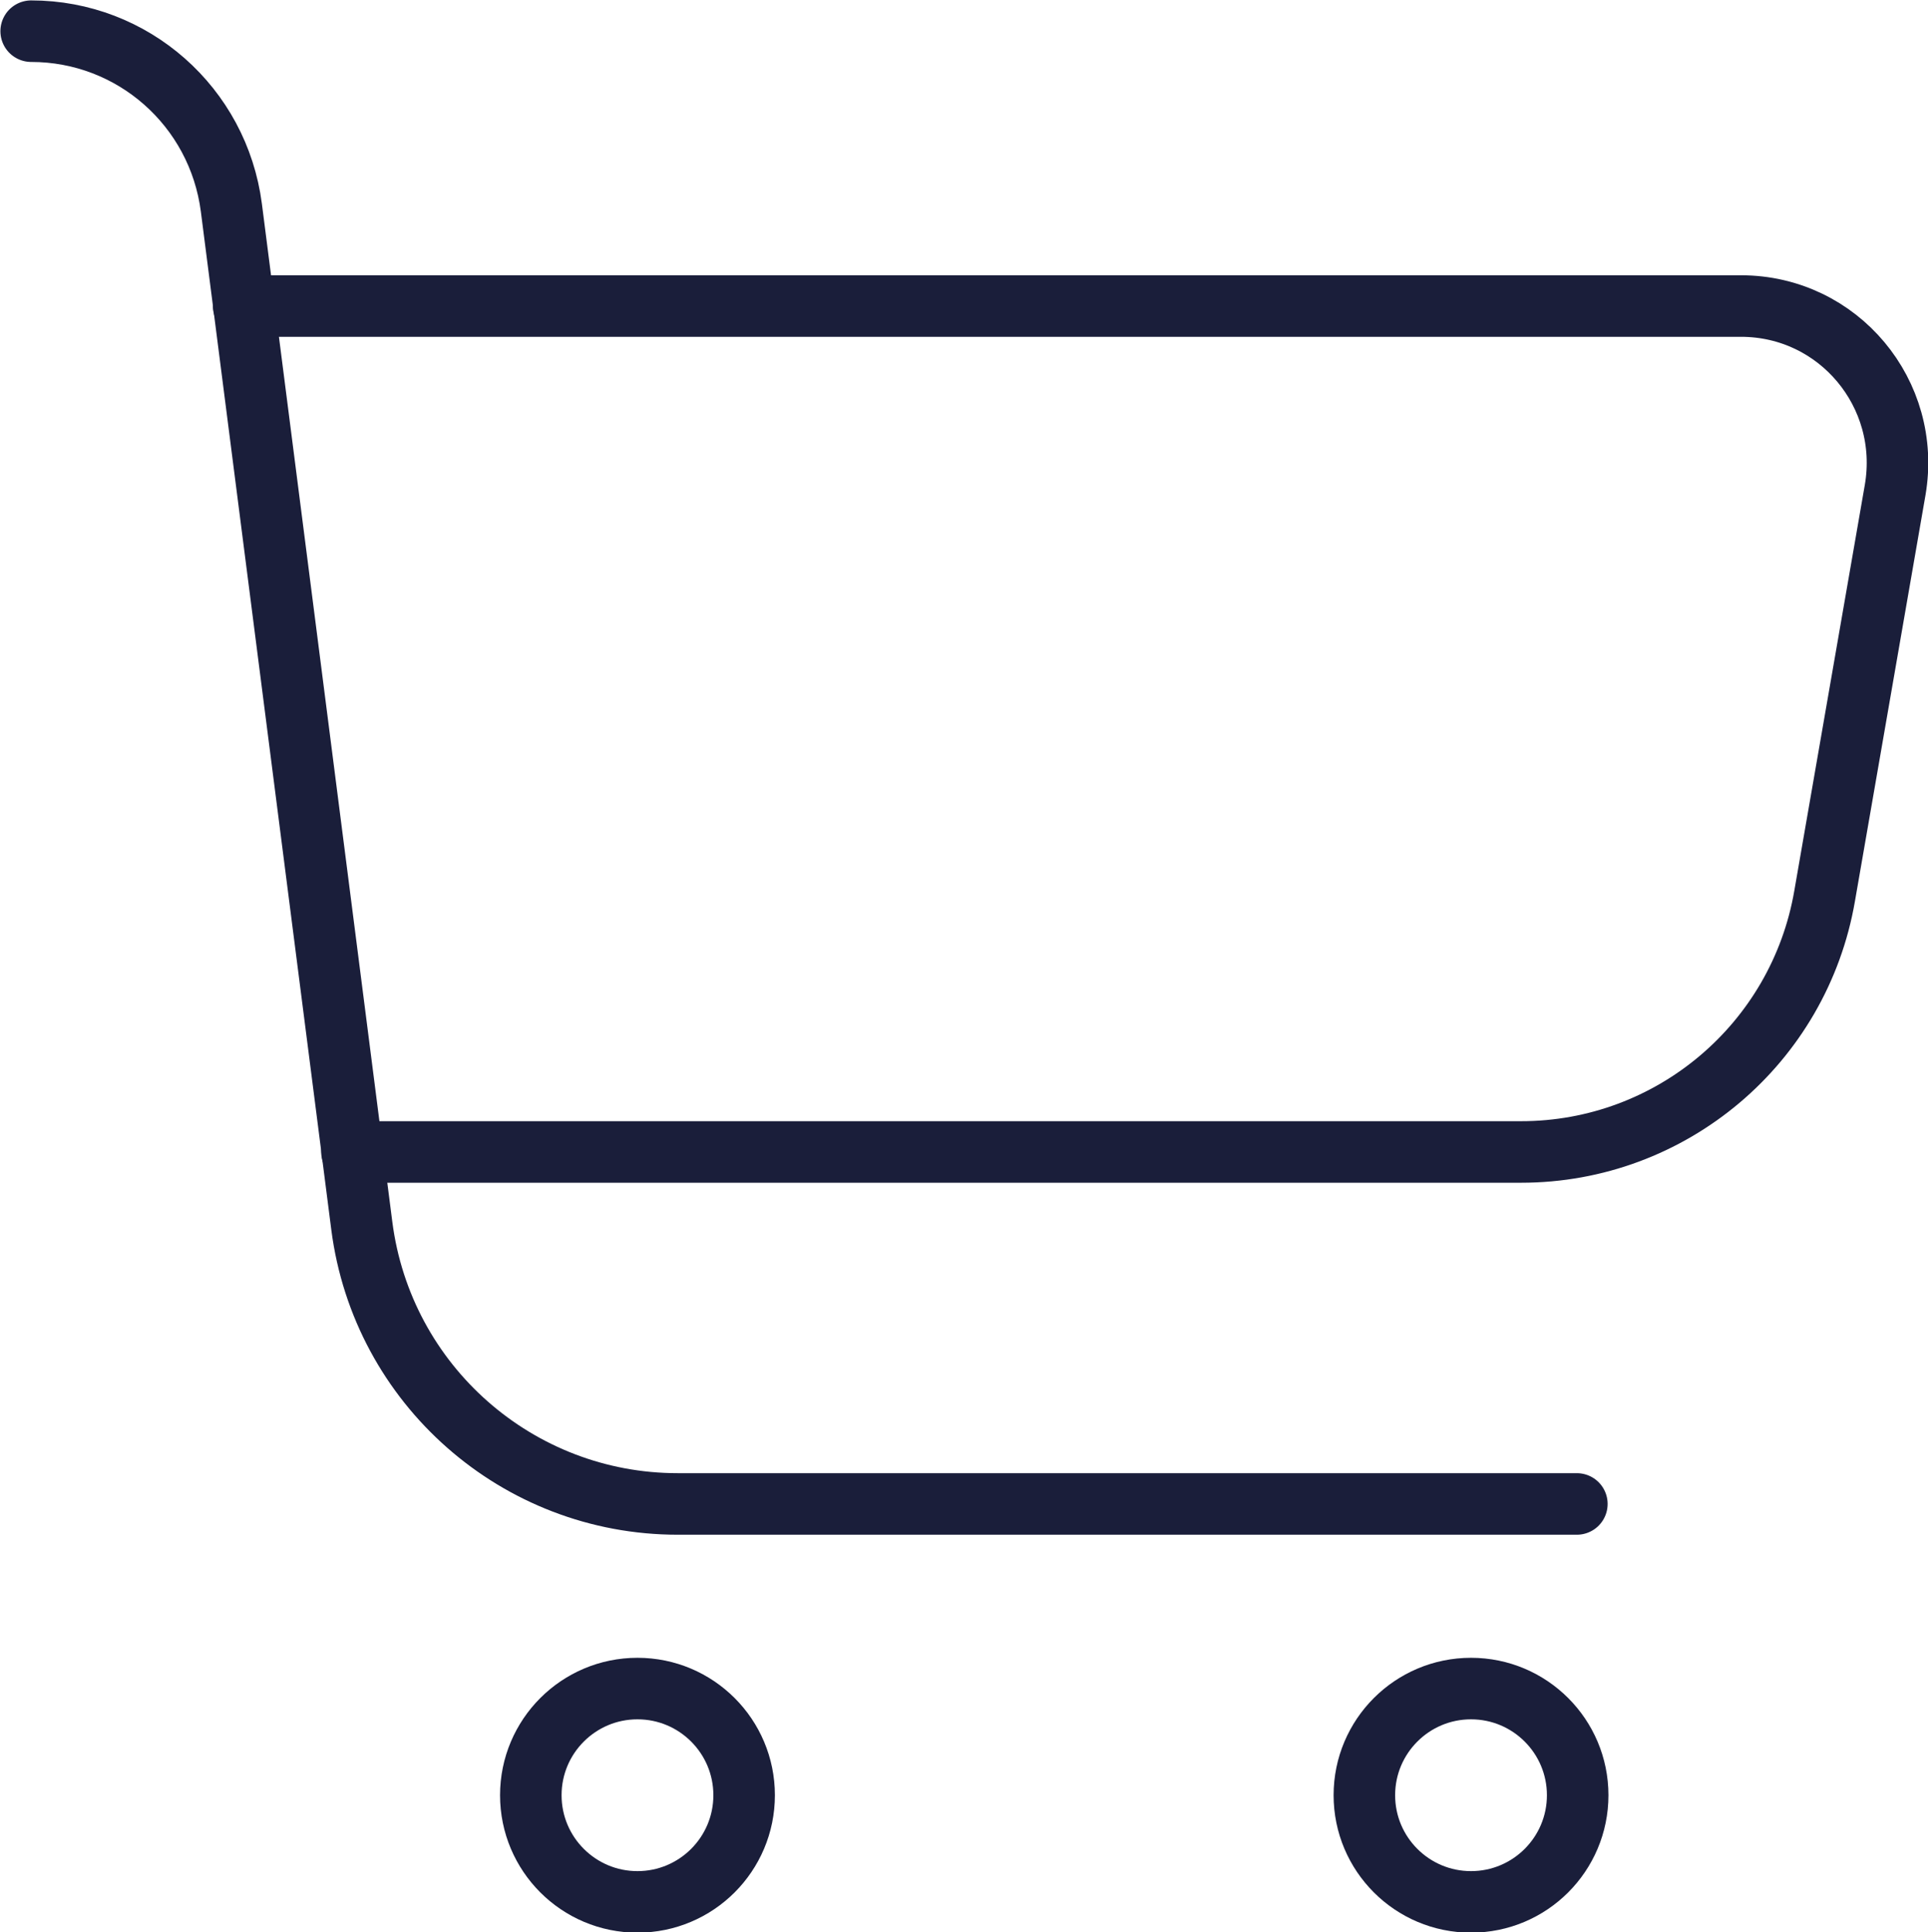
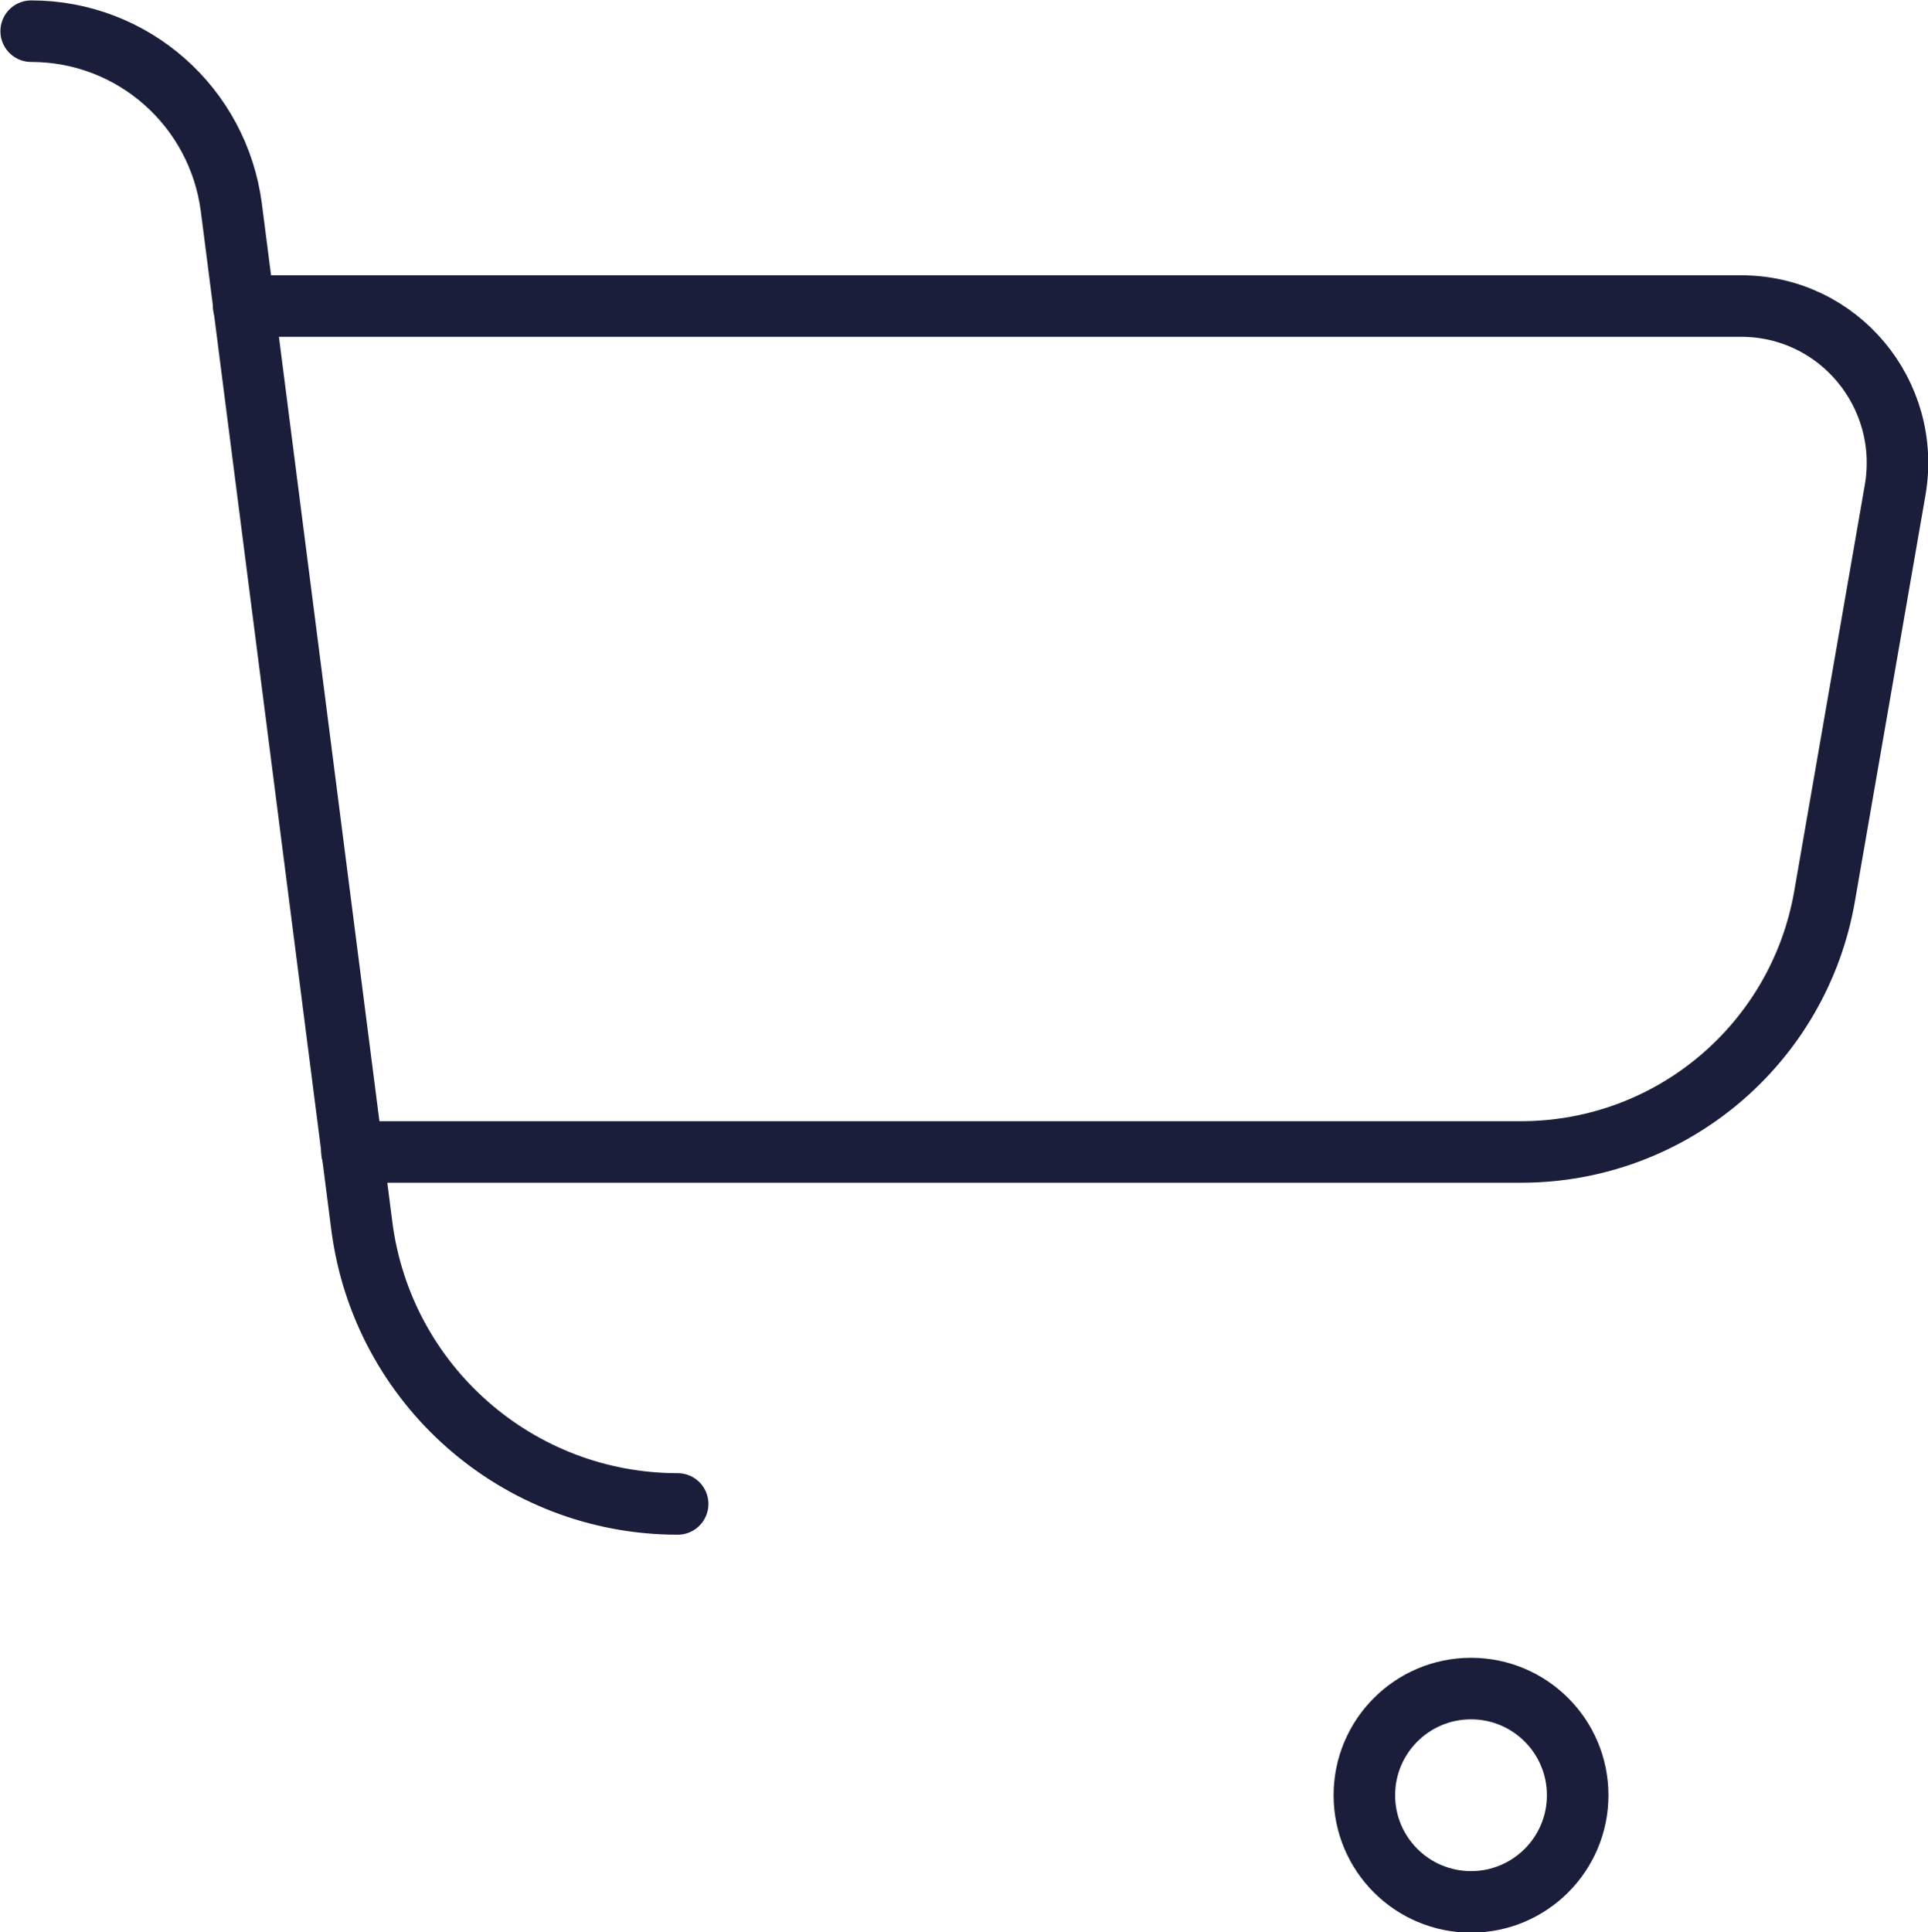
<svg xmlns="http://www.w3.org/2000/svg" id="Layer_2" viewBox="0 0 23.5 23.55">
  <defs>
    <style>.cls-1{fill:none;stroke:#1a1e3a;stroke-linecap:round;stroke-linejoin:round;stroke-width:.75px;}</style>
  </defs>
  <g id="Layer_1-2">
    <g>
-       <path class="cls-1" d="M.38,.38h0c1.24,0,2.28,.92,2.44,2.15l1.59,12.41c.25,1.94,1.9,3.39,3.85,3.39h10.96" />
+       <path class="cls-1" d="M.38,.38h0c1.24,0,2.28,.92,2.44,2.15l1.59,12.41c.25,1.94,1.9,3.39,3.85,3.39" />
      <path class="cls-1" d="M2.97,3.73H21.22c1.19,0,2.08,1.07,1.88,2.24l-.86,4.95c-.31,1.8-1.87,3.12-3.7,3.12H4.29" />
-       <circle class="cls-1" cx="7.77" cy="21.88" r="1.3" />
      <circle class="cls-1" cx="17.93" cy="21.88" r="1.3" />
    </g>
  </g>
</svg>